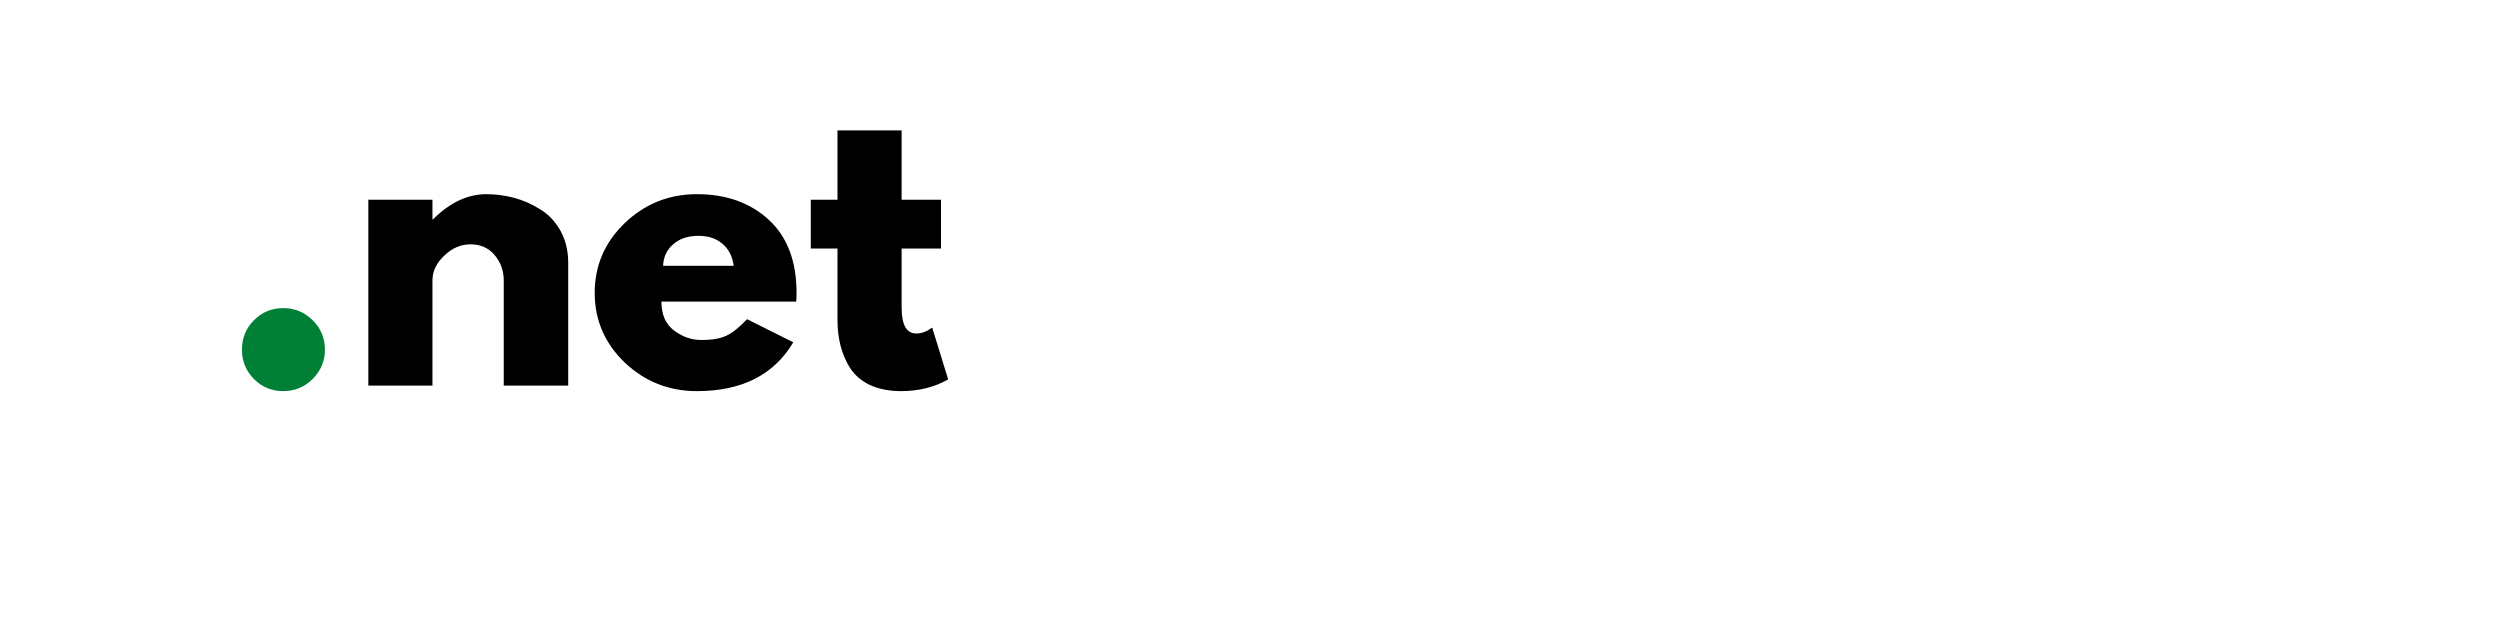
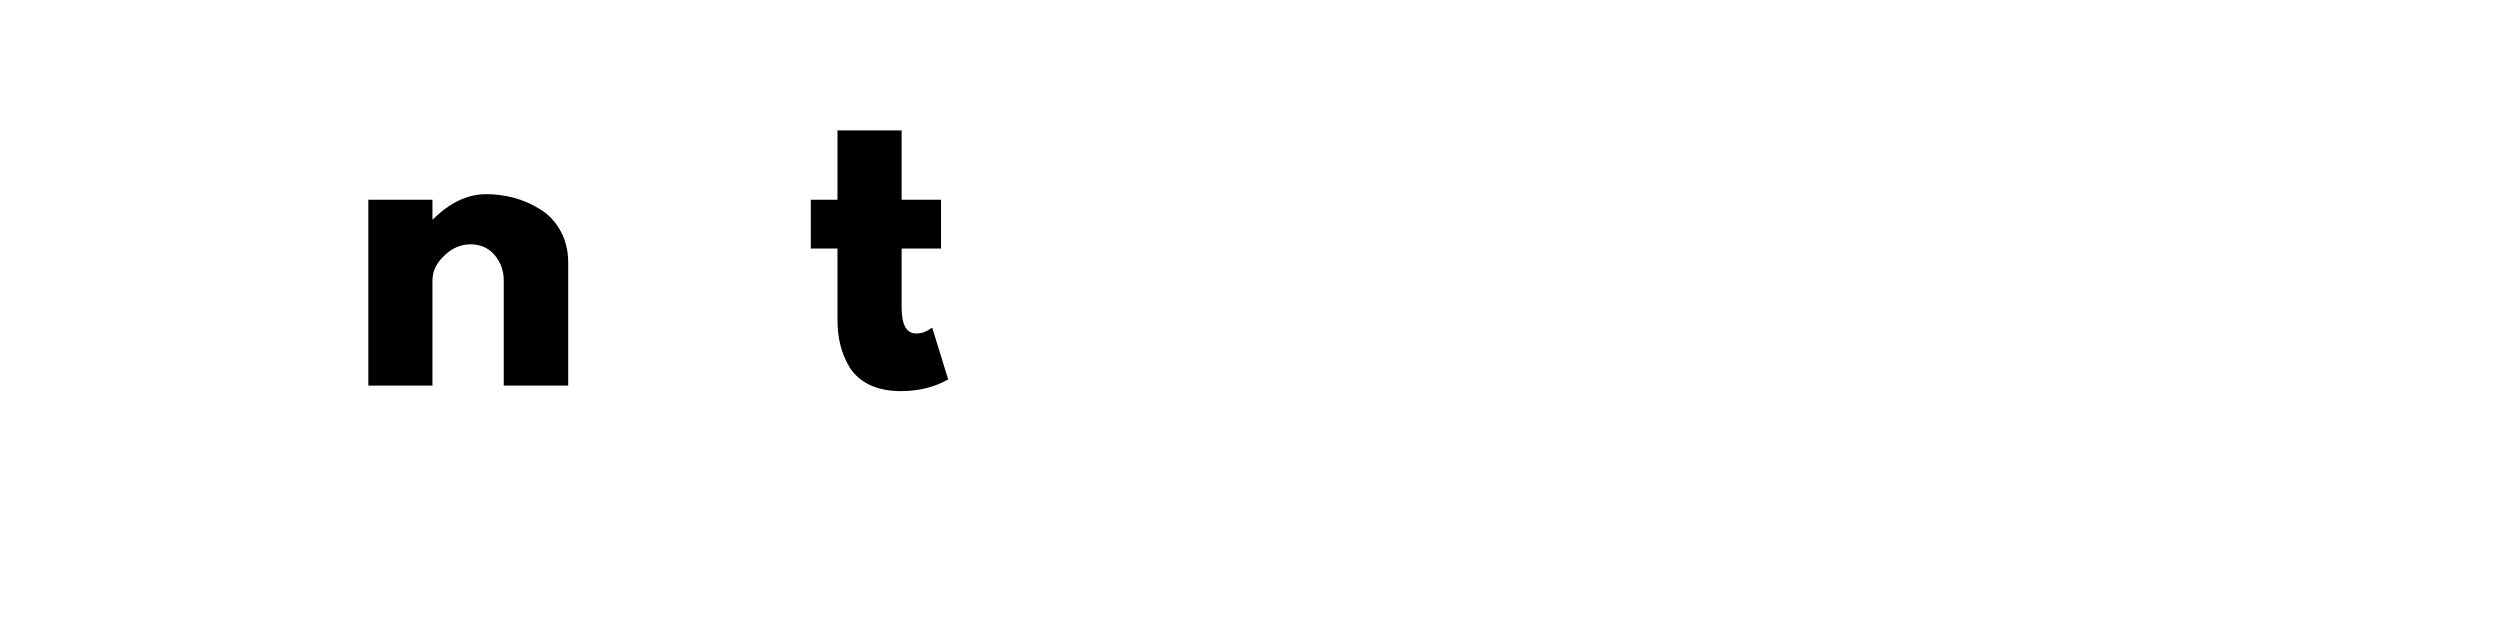
<svg xmlns="http://www.w3.org/2000/svg" width="160" viewBox="0 0 120 30" height="40" preserveAspectRatio="xMidYMid meet">
  <defs>
    <g />
  </defs>
  <g fill="#008037" fill-opacity="1">
    <g transform="translate(10.566, 18.508)">
      <g>
-         <path d="M 3.031 -3.719 C 3.582 -3.719 4.051 -3.523 4.438 -3.141 C 4.832 -2.754 5.031 -2.281 5.031 -1.719 C 5.031 -1.176 4.832 -0.707 4.438 -0.312 C 4.051 0.07 3.582 0.266 3.031 0.266 C 2.477 0.266 2.008 0.07 1.625 -0.312 C 1.238 -0.707 1.047 -1.176 1.047 -1.719 C 1.047 -2.281 1.238 -2.754 1.625 -3.141 C 2.008 -3.523 2.477 -3.719 3.031 -3.719 Z M 3.031 -3.719 " />
-       </g>
+         </g>
    </g>
  </g>
  <g fill="#000000" fill-opacity="1">
    <g transform="translate(16.633, 18.508)">
      <g>
        <path d="M 1.047 0 L 1.047 -8.922 L 4.125 -8.922 L 4.125 -7.984 L 4.156 -7.984 C 4.957 -8.785 5.812 -9.188 6.719 -9.188 C 7.156 -9.188 7.594 -9.129 8.031 -9.016 C 8.469 -8.898 8.883 -8.719 9.281 -8.469 C 9.688 -8.227 10.016 -7.883 10.266 -7.438 C 10.516 -6.988 10.641 -6.473 10.641 -5.891 L 10.641 0 L 7.547 0 L 7.547 -5.047 C 7.547 -5.516 7.398 -5.922 7.109 -6.266 C 6.816 -6.609 6.43 -6.781 5.953 -6.781 C 5.484 -6.781 5.062 -6.598 4.688 -6.234 C 4.312 -5.879 4.125 -5.484 4.125 -5.047 L 4.125 0 Z M 1.047 0 " />
      </g>
    </g>
  </g>
  <g fill="#000000" fill-opacity="1">
    <g transform="translate(28.14, 18.508)">
      <g>
-         <path d="M 10.078 -4.031 L 3.609 -4.031 C 3.609 -3.406 3.812 -2.941 4.219 -2.641 C 4.625 -2.336 5.062 -2.188 5.531 -2.188 C 6.031 -2.188 6.426 -2.254 6.719 -2.391 C 7.008 -2.523 7.344 -2.789 7.719 -3.188 L 9.938 -2.078 C 9.008 -0.516 7.469 0.266 5.312 0.266 C 3.969 0.266 2.812 -0.191 1.844 -1.109 C 0.883 -2.035 0.406 -3.148 0.406 -4.453 C 0.406 -5.754 0.883 -6.867 1.844 -7.797 C 2.812 -8.723 3.969 -9.188 5.312 -9.188 C 6.727 -9.188 7.879 -8.773 8.766 -7.953 C 9.648 -7.141 10.094 -5.973 10.094 -4.453 C 10.094 -4.242 10.086 -4.102 10.078 -4.031 Z M 3.688 -5.75 L 7.078 -5.75 C 7.016 -6.207 6.832 -6.562 6.531 -6.812 C 6.238 -7.062 5.859 -7.188 5.391 -7.188 C 4.879 -7.188 4.473 -7.051 4.172 -6.781 C 3.867 -6.52 3.707 -6.176 3.688 -5.75 Z M 3.688 -5.75 " />
-       </g>
+         </g>
    </g>
  </g>
  <g fill="#000000" fill-opacity="1">
    <g transform="translate(38.637, 18.508)">
      <g>
        <path d="M 1.562 -8.922 L 1.562 -12.25 L 4.641 -12.25 L 4.641 -8.922 L 6.531 -8.922 L 6.531 -6.578 L 4.641 -6.578 L 4.641 -3.75 C 4.641 -2.914 4.875 -2.5 5.344 -2.5 C 5.457 -2.5 5.578 -2.52 5.703 -2.562 C 5.836 -2.613 5.938 -2.664 6 -2.719 L 6.109 -2.781 L 6.875 -0.297 C 6.219 0.078 5.461 0.266 4.609 0.266 C 4.035 0.266 3.535 0.164 3.109 -0.031 C 2.691 -0.238 2.375 -0.516 2.156 -0.859 C 1.945 -1.203 1.797 -1.562 1.703 -1.938 C 1.609 -2.312 1.562 -2.719 1.562 -3.156 L 1.562 -6.578 L 0.281 -6.578 L 0.281 -8.922 Z M 1.562 -8.922 " />
      </g>
    </g>
  </g>
</svg>